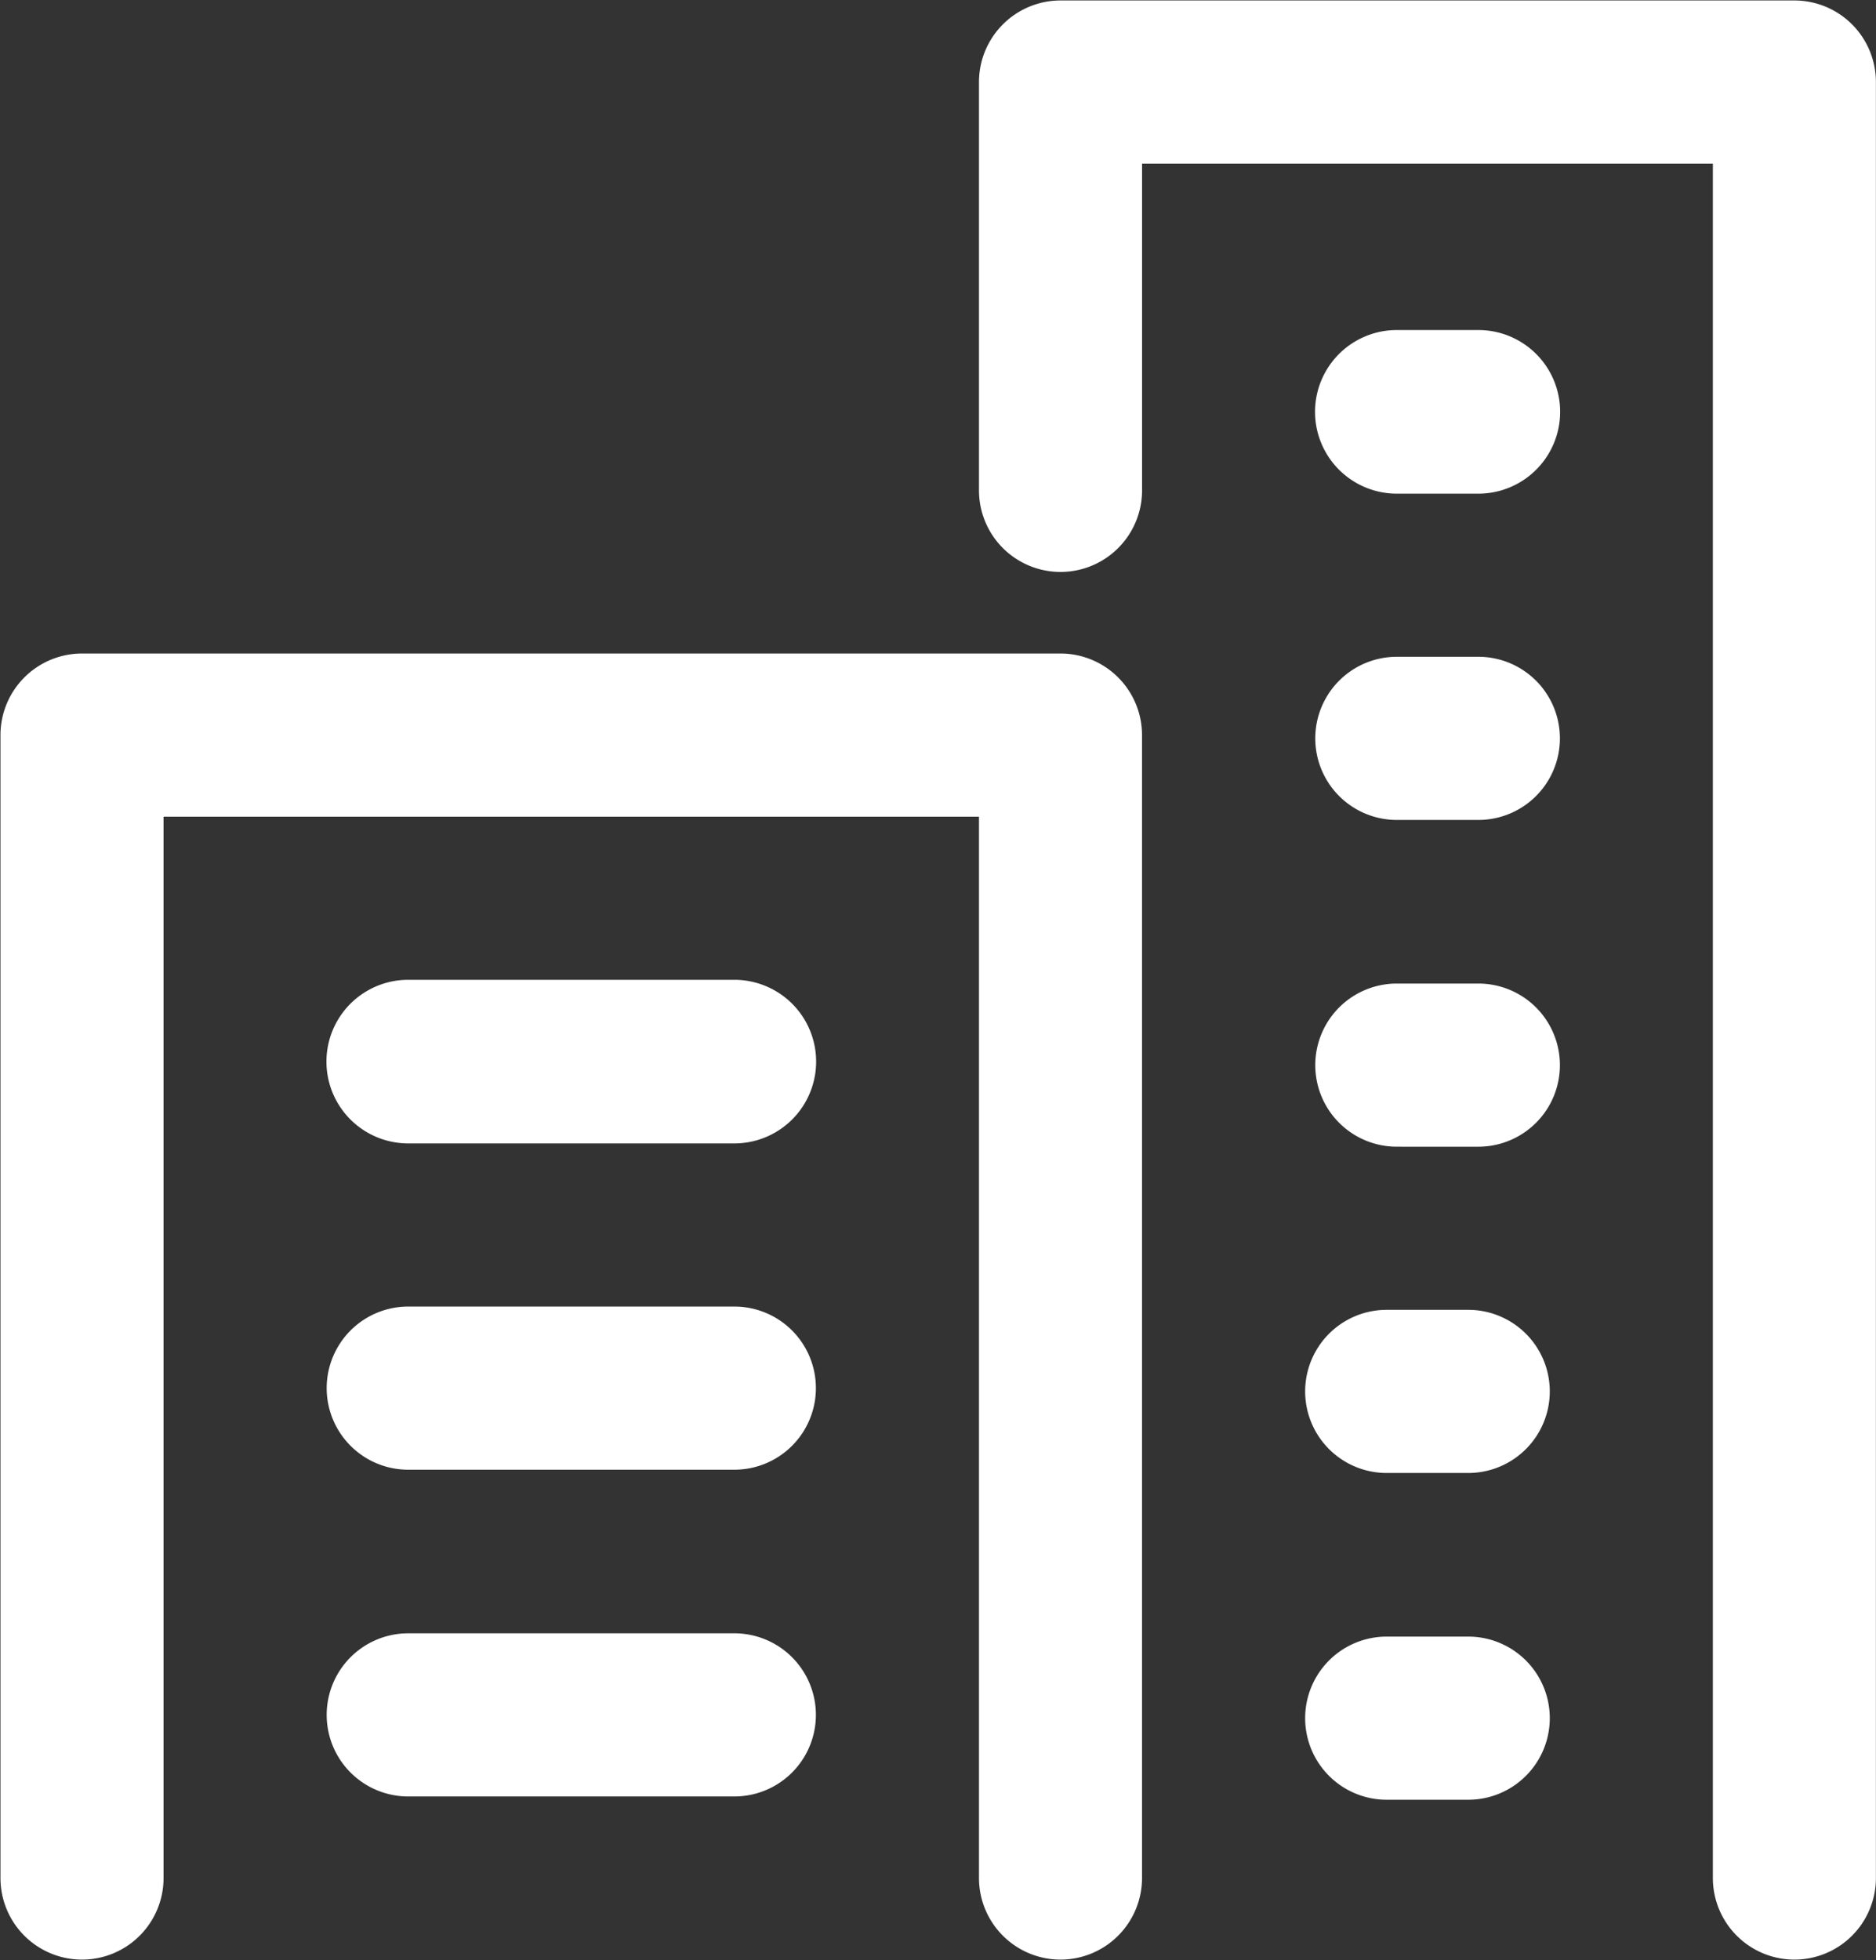
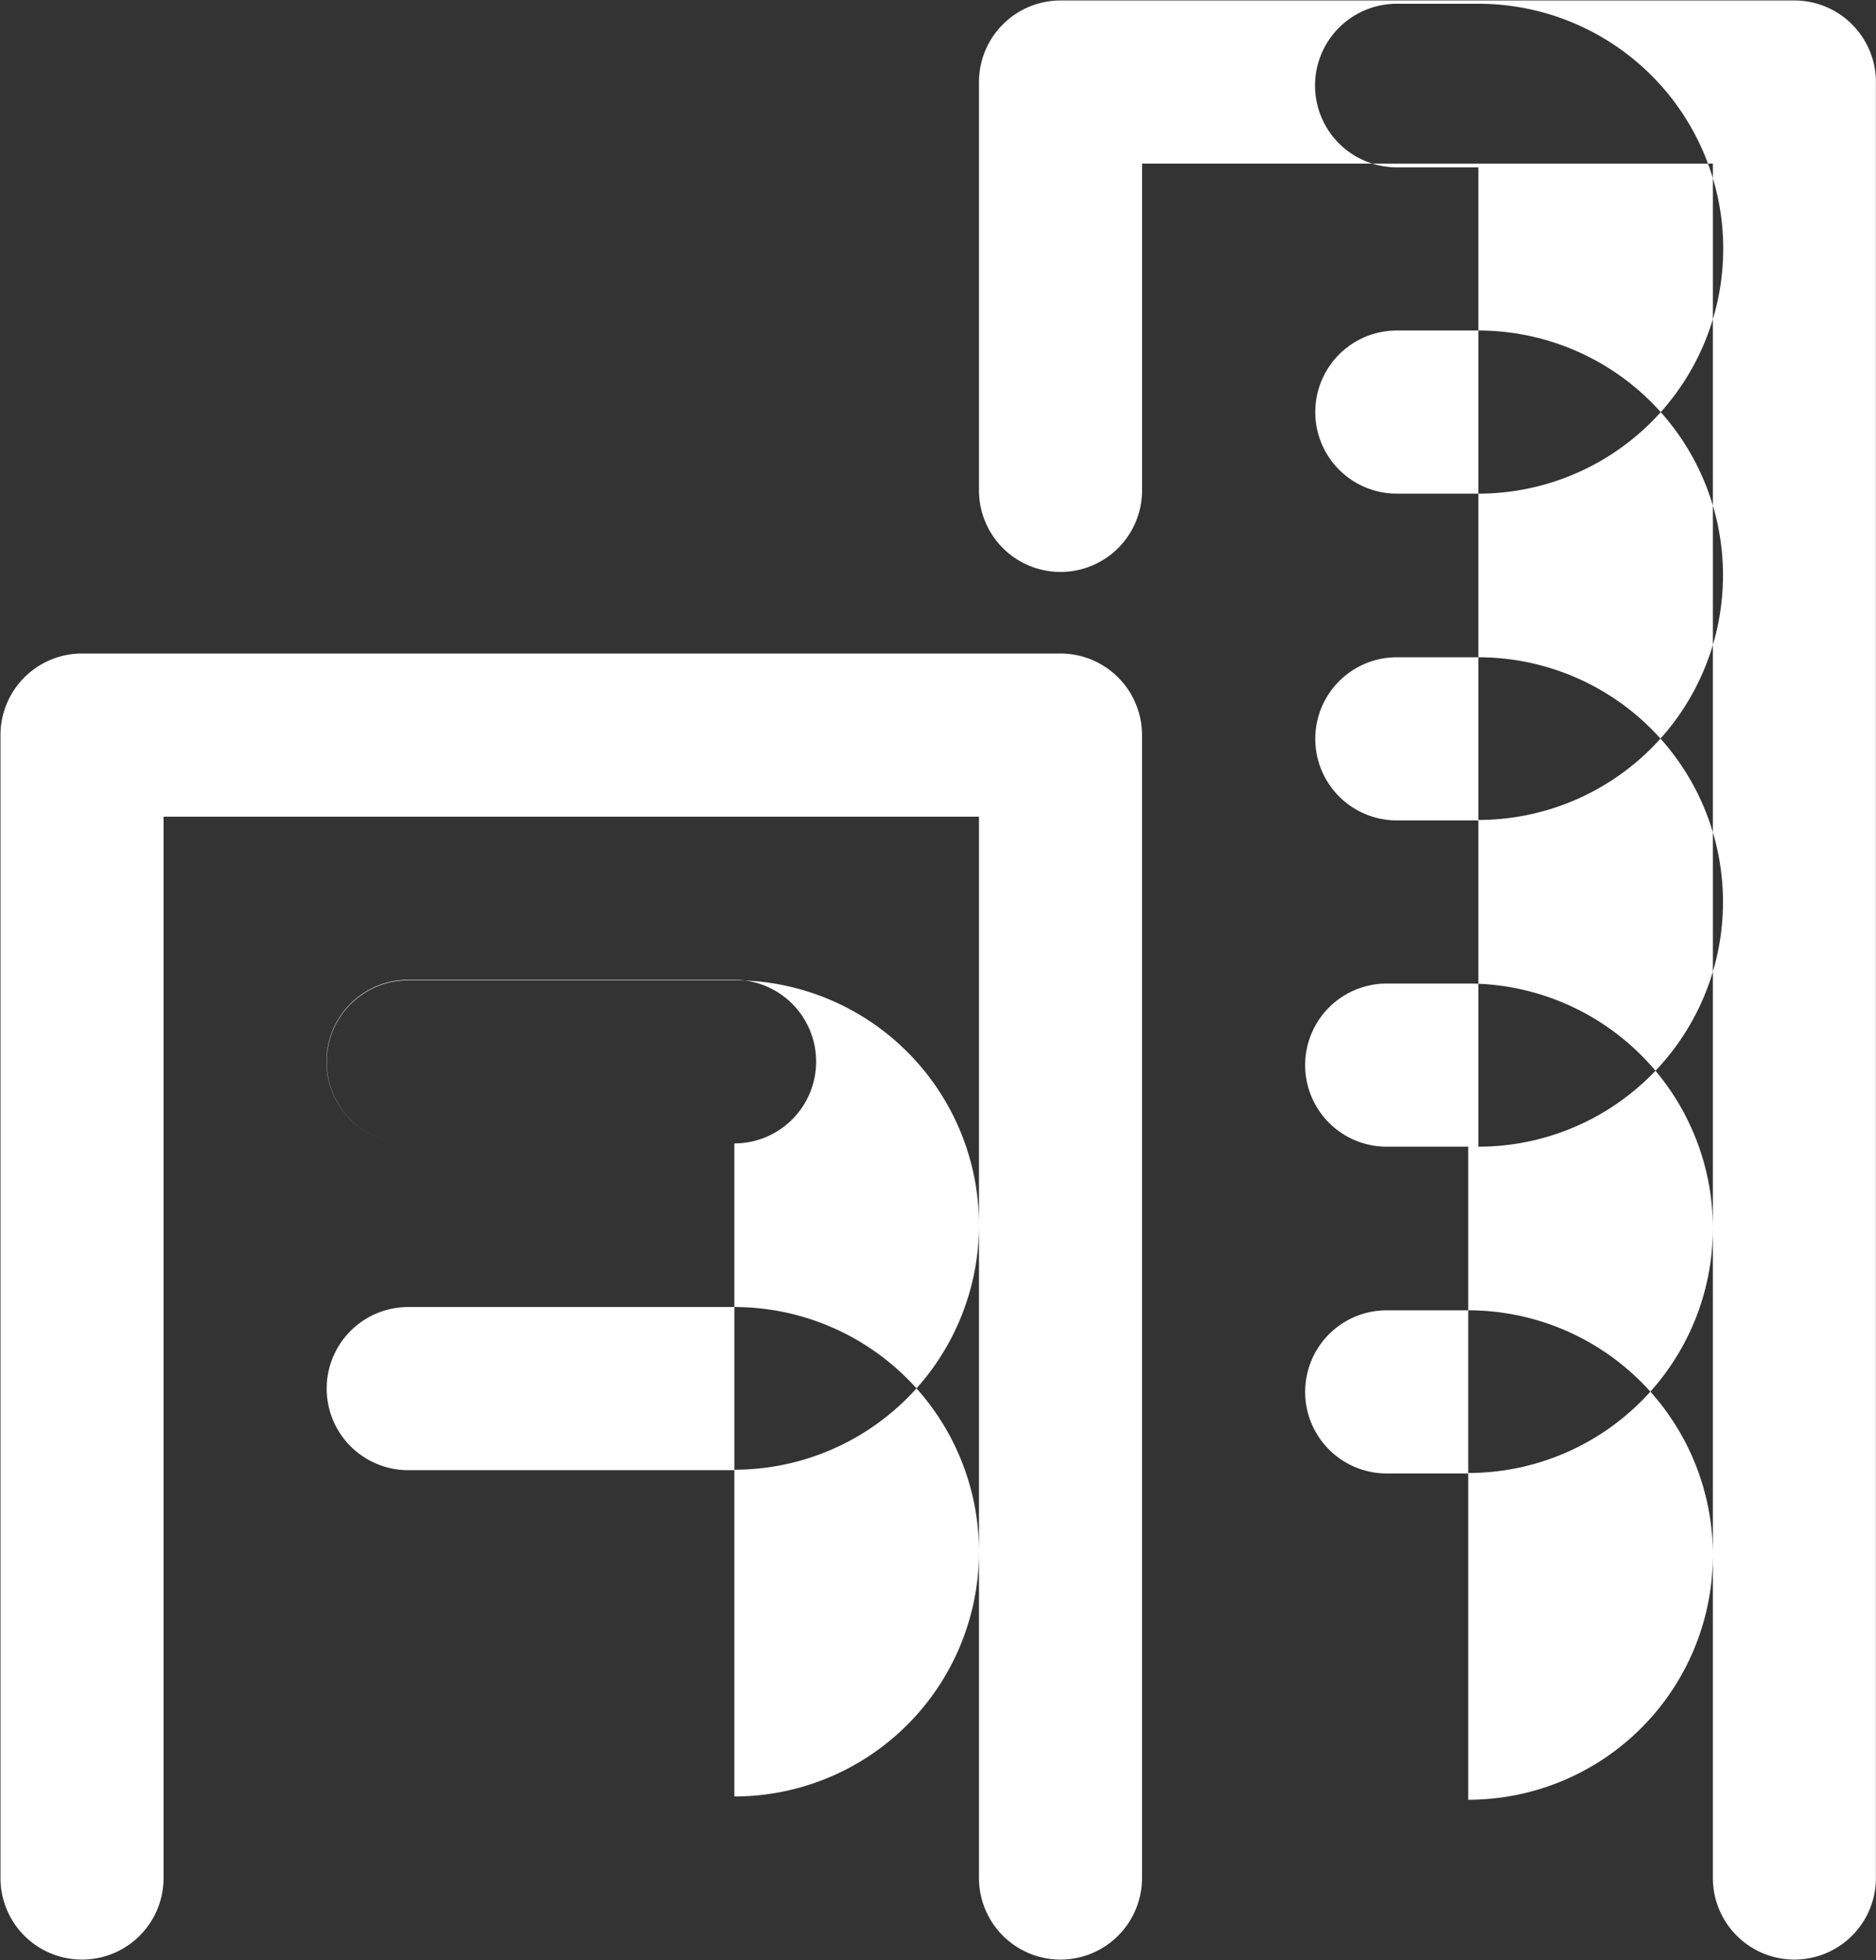
<svg xmlns="http://www.w3.org/2000/svg" width="40.031" height="41.81" viewBox="0 0 40.031 41.81">
  <rect x="0" y="0" width="40.031" height="41.81" fill="#333333" stroke="none" />
  <defs>
    <style>
      .cls-1 {
        fill: #fff;
        fill-rule: evenodd;
      }
    </style>
  </defs>
-   <path id="シェイプ_4" data-name="シェイプ 4" class="cls-1" d="M327.224,3259.33a1.741,1.741,0,0,1-1.74-1.74v-22.64h-17.4v22.64a1.74,1.74,0,1,1-3.48,0v-24.38a1.741,1.741,0,0,1,1.74-1.74h20.879a1.741,1.741,0,0,1,1.74,1.74v24.38A1.741,1.741,0,0,1,327.224,3259.33Zm15.66,0a1.741,1.741,0,0,1-1.74-1.74v-36.57h-12.18v6.97a1.74,1.74,0,0,1-3.48,0v-8.71a1.741,1.741,0,0,1,1.74-1.74h15.66a1.74,1.74,0,0,1,1.739,1.74v38.31A1.74,1.74,0,0,1,342.884,3259.33Zm-22.62-17.41h-6.959a1.745,1.745,0,0,1,0-3.49h6.959A1.745,1.745,0,0,1,320.264,3241.92Zm0,6.96h-6.959a1.74,1.74,0,0,1,0-3.48h6.959A1.74,1.74,0,0,1,320.264,3248.88Zm0,6.97h-6.959a1.74,1.74,0,0,1,0-3.48h6.959A1.74,1.74,0,0,1,320.264,3255.85Zm15.876-13.86H334.4a1.74,1.74,0,0,1,0-3.48h1.74A1.74,1.74,0,1,1,336.14,3241.99Zm0-6.97H334.4a1.74,1.74,0,1,1,0-3.48h1.74A1.74,1.74,0,0,1,336.14,3235.02Zm0-6.96H334.4a1.745,1.745,0,0,1,0-3.49h1.74A1.745,1.745,0,0,1,336.14,3228.06Zm-0.216,20.89h-1.74a1.74,1.74,0,1,1,0-3.48h1.74A1.74,1.74,0,1,1,335.924,3248.95Zm0,6.97h-1.74a1.74,1.74,0,0,1,0-3.48h1.74A1.74,1.74,0,0,1,335.924,3255.92Z" transform="translate(-304.594 -3217.53)" />
+   <path id="シェイプ_4" data-name="シェイプ 4" class="cls-1" d="M327.224,3259.33a1.741,1.741,0,0,1-1.74-1.74v-22.64h-17.4v22.64a1.74,1.74,0,1,1-3.48,0v-24.38a1.741,1.741,0,0,1,1.74-1.74h20.879a1.741,1.741,0,0,1,1.74,1.74v24.38A1.741,1.741,0,0,1,327.224,3259.33Zm15.66,0a1.741,1.741,0,0,1-1.74-1.74v-36.57h-12.18v6.97a1.74,1.74,0,0,1-3.48,0v-8.71a1.741,1.741,0,0,1,1.74-1.74h15.66a1.74,1.74,0,0,1,1.739,1.74v38.31A1.74,1.74,0,0,1,342.884,3259.33Zm-22.62-17.41h-6.959a1.745,1.745,0,0,1,0-3.49h6.959A1.745,1.745,0,0,1,320.264,3241.92Zh-6.959a1.74,1.74,0,0,1,0-3.48h6.959A1.74,1.74,0,0,1,320.264,3248.88Zm0,6.97h-6.959a1.74,1.74,0,0,1,0-3.48h6.959A1.74,1.74,0,0,1,320.264,3255.85Zm15.876-13.86H334.4a1.74,1.74,0,0,1,0-3.48h1.74A1.74,1.74,0,1,1,336.14,3241.99Zm0-6.97H334.4a1.74,1.74,0,1,1,0-3.48h1.74A1.74,1.74,0,0,1,336.14,3235.02Zm0-6.96H334.4a1.745,1.745,0,0,1,0-3.49h1.74A1.745,1.745,0,0,1,336.14,3228.06Zm-0.216,20.89h-1.74a1.74,1.74,0,1,1,0-3.48h1.74A1.74,1.74,0,1,1,335.924,3248.95Zm0,6.97h-1.74a1.74,1.74,0,0,1,0-3.48h1.74A1.74,1.74,0,0,1,335.924,3255.92Z" transform="translate(-304.594 -3217.53)" />
</svg>